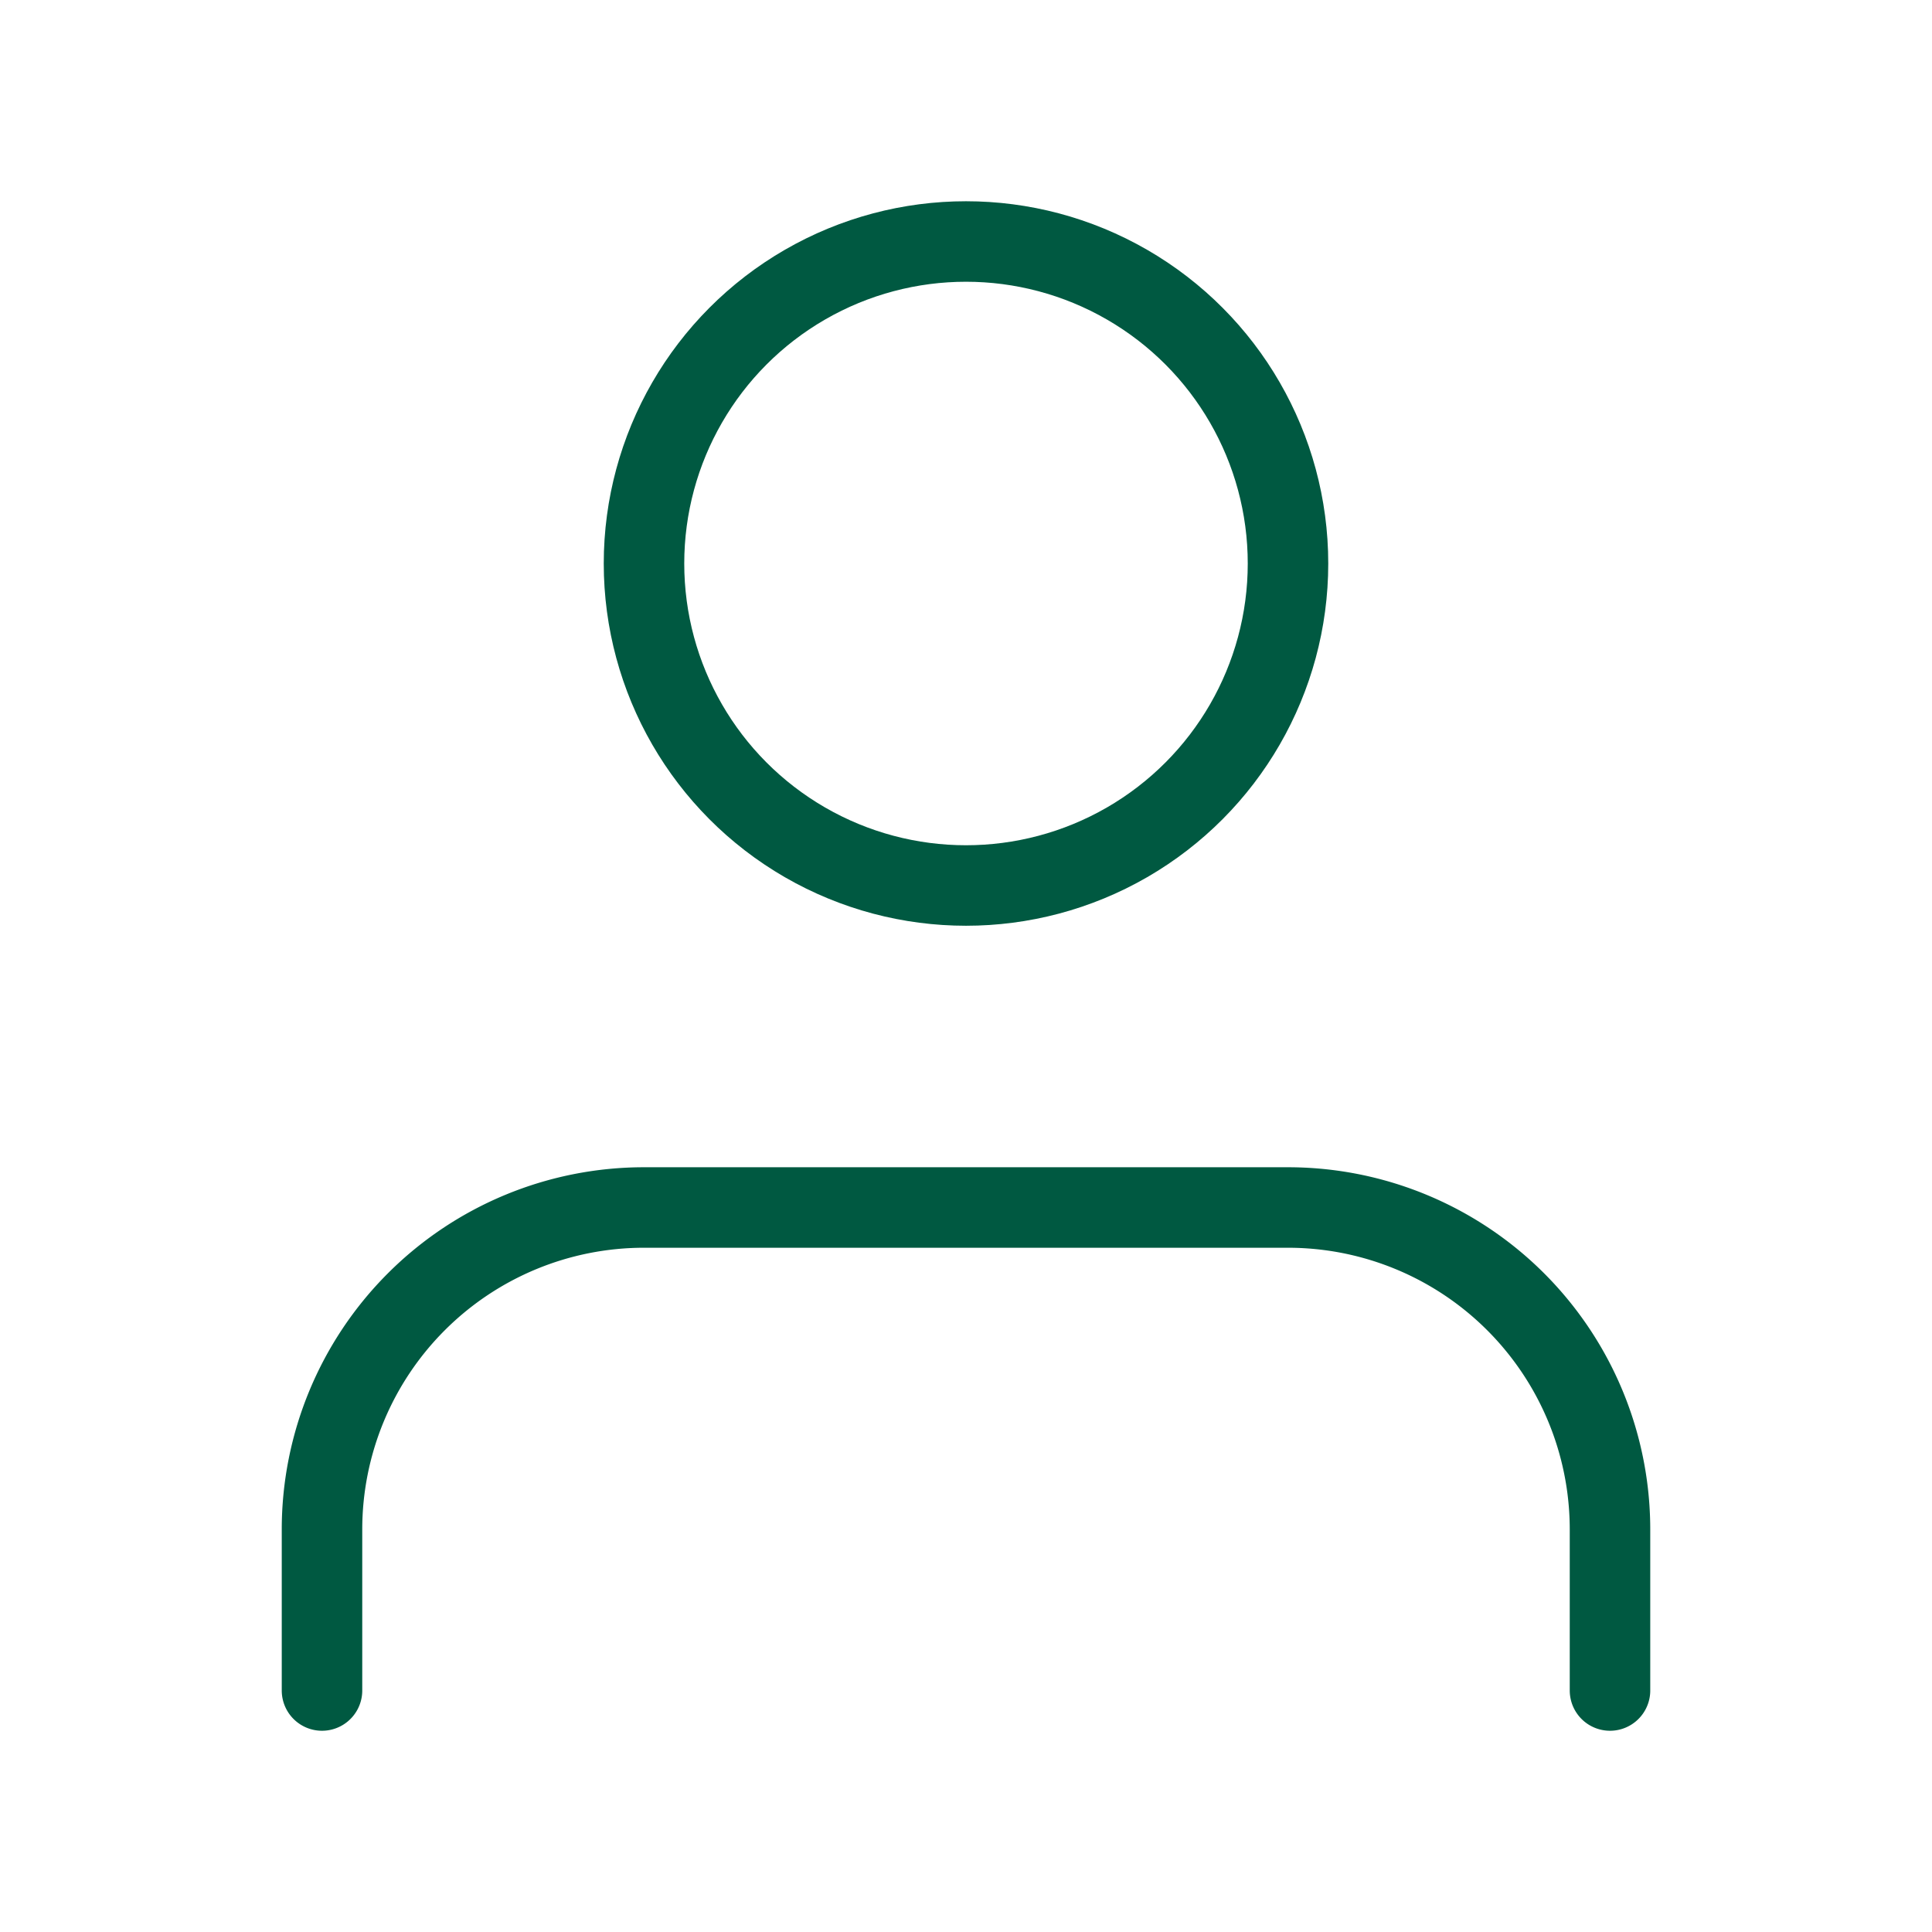
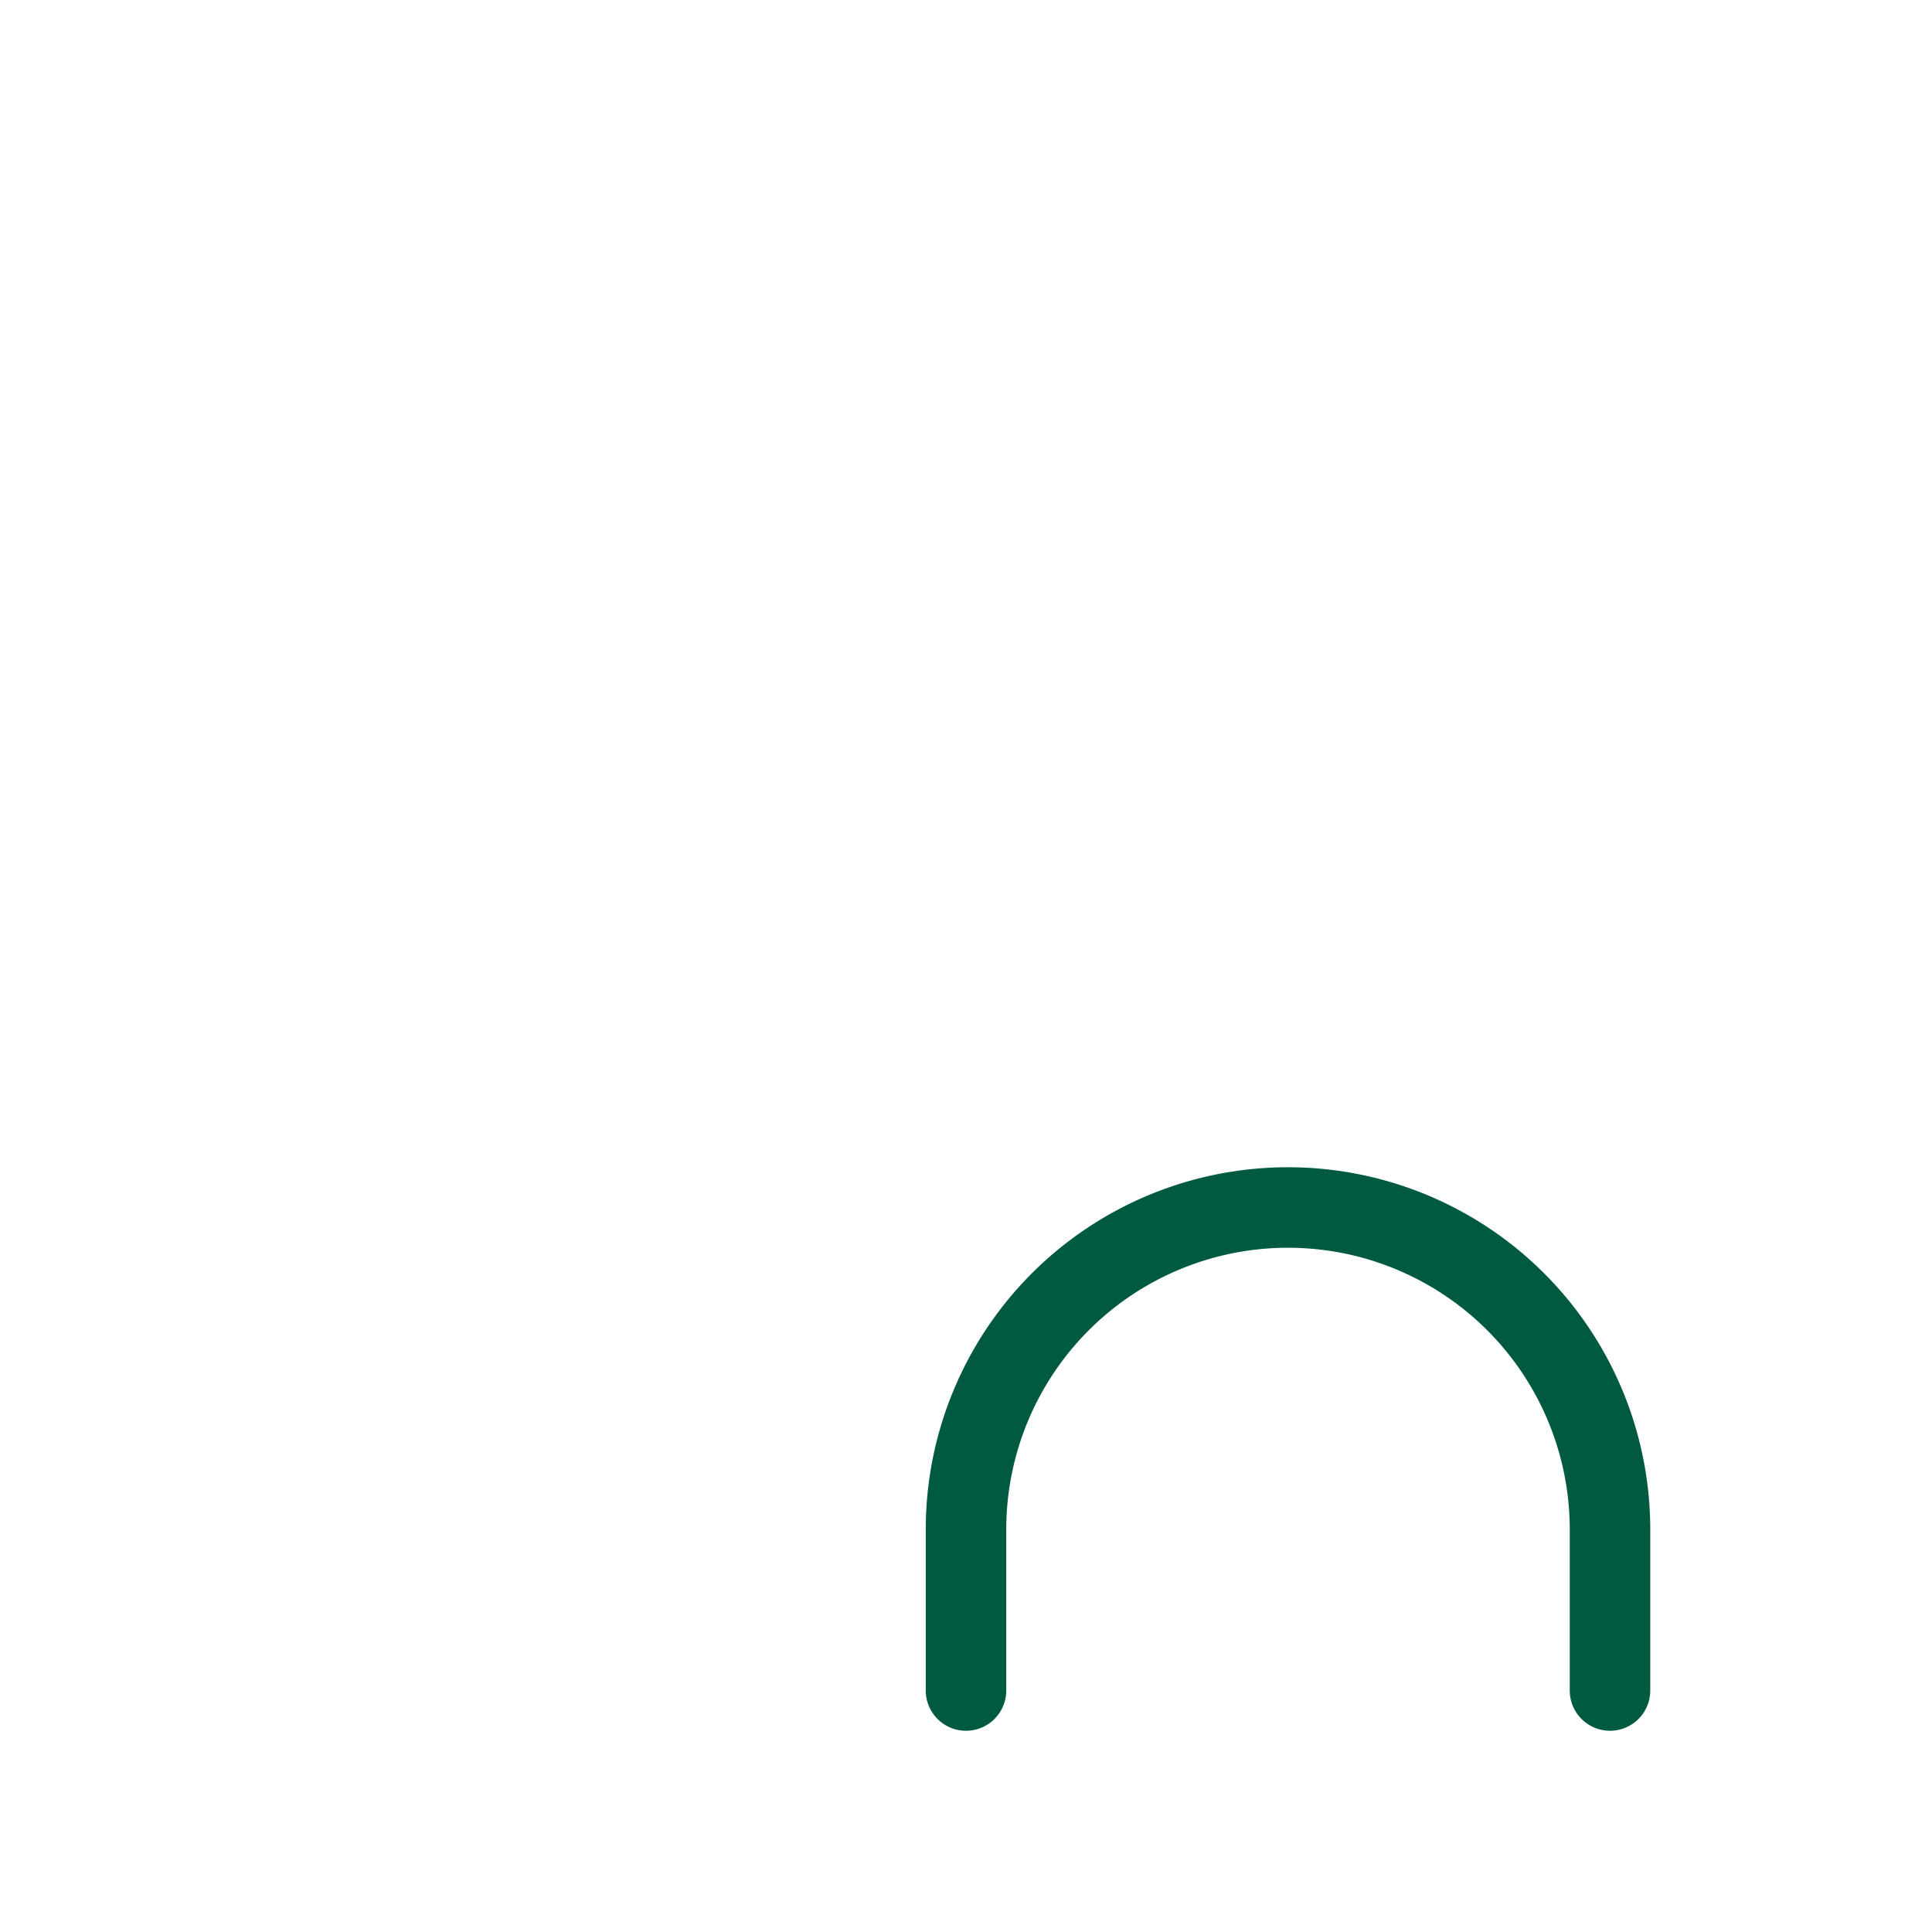
<svg xmlns="http://www.w3.org/2000/svg" width="24" height="24" viewBox="0 0 24 24" fill="none" stroke="#005941" stroke-width="1" stroke-linecap="round" stroke-linejoin="round" class="feather feather-user">
-   <path d="M20 21v-2a4 4 0 0 0-4-4H8a4 4 0 0 0-4 4v2" />
-   <circle cx="12" cy="7" r="4" />
+   <path d="M20 21v-2a4 4 0 0 0-4-4a4 4 0 0 0-4 4v2" />
</svg>